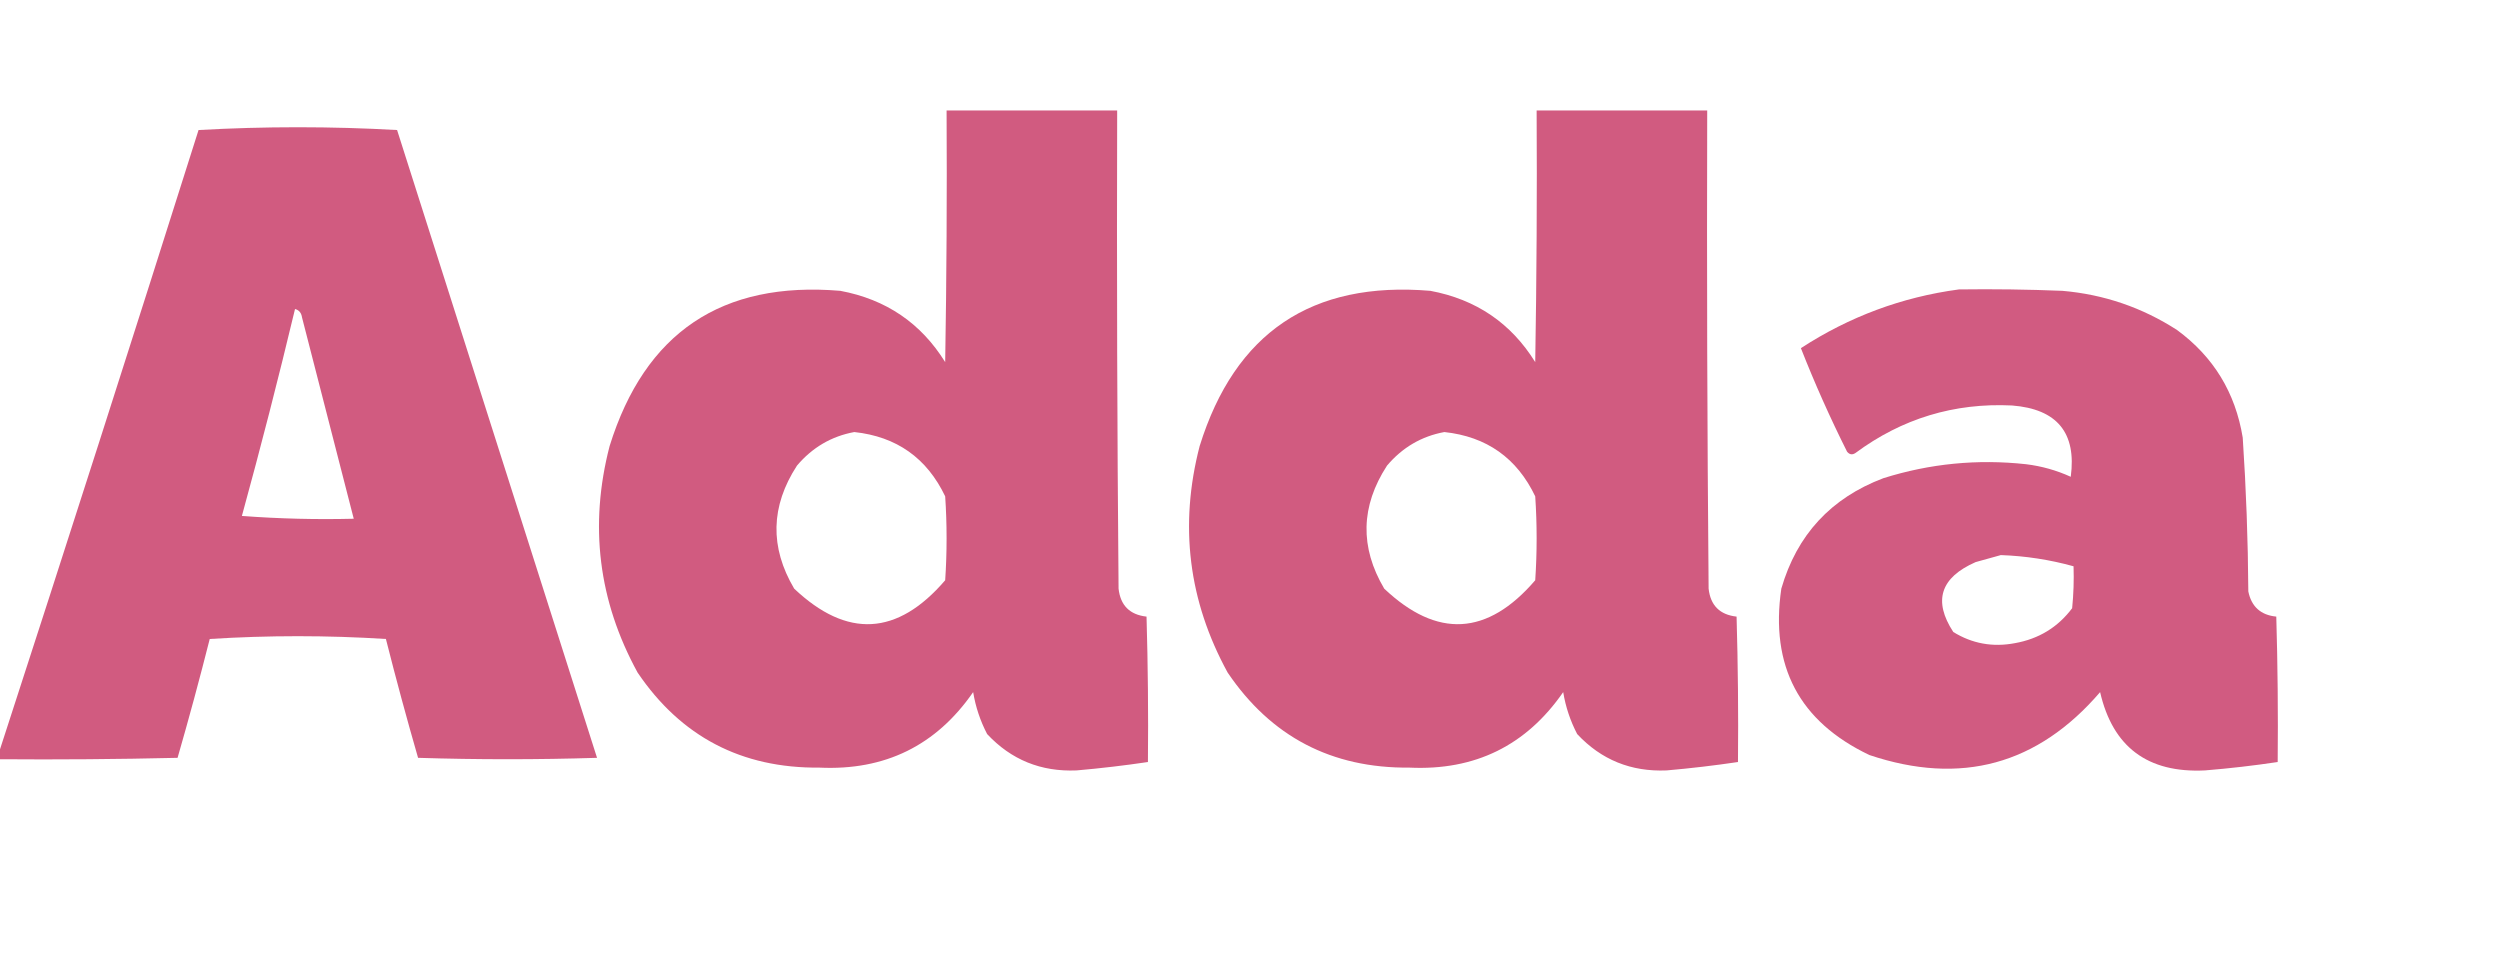
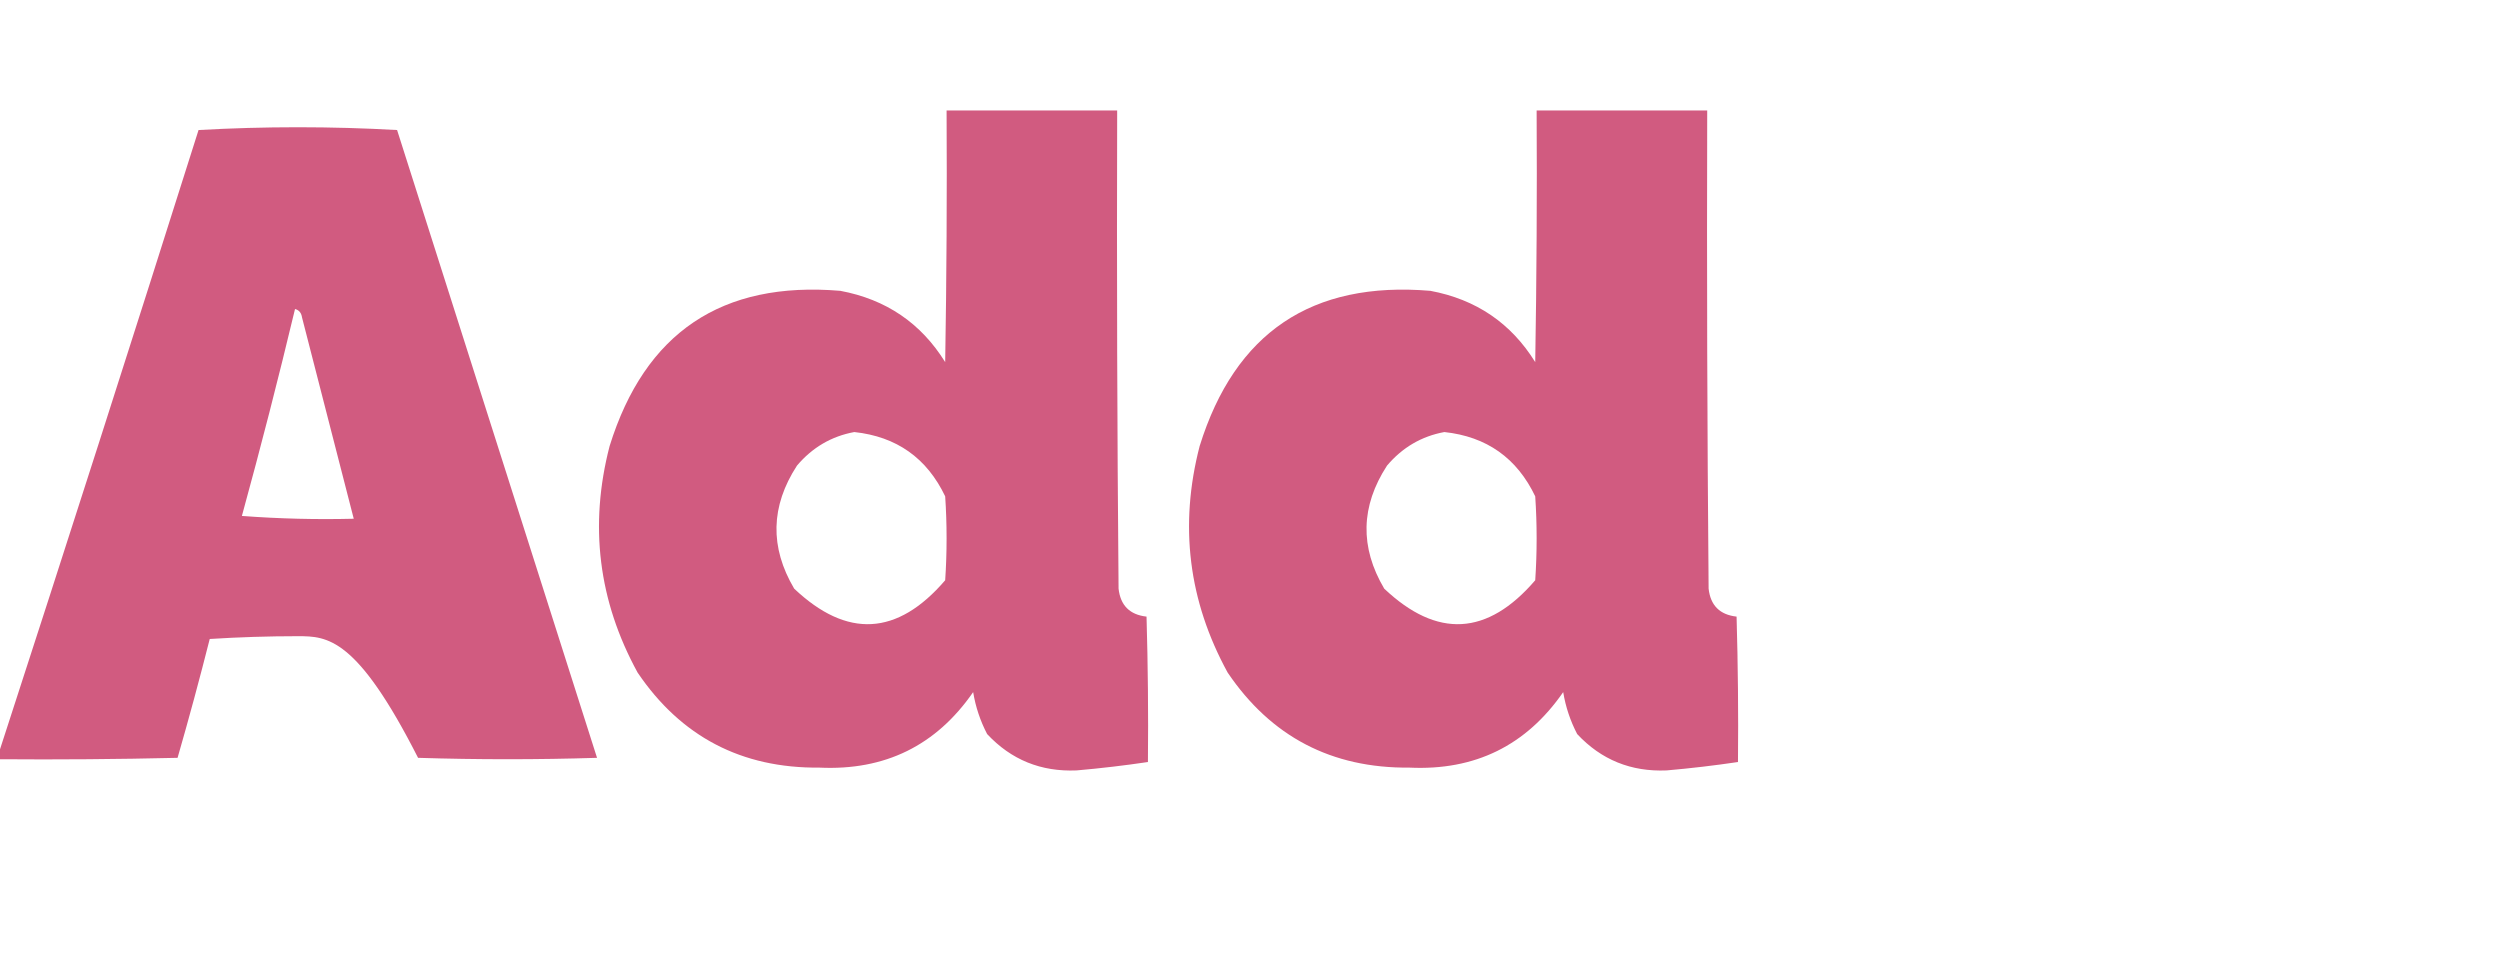
<svg xmlns="http://www.w3.org/2000/svg" version="1.1" width="894px" height="343px" style="shape-rendering:geometricPrecision; text-rendering:geometricPrecision; image-rendering:optimizeQuality; fill-rule:evenodd; clip-rule:evenodd">
  <g>
    <path style="opacity:0.987" fill="#d0597f" d="M 338.5,39.5 C 358.833,39.5 379.167,39.5 399.5,39.5C 399.333,96.501 399.5,153.501 400,210.5C 400.667,216.5 404,219.833 410,220.5C 410.5,237.83 410.667,255.163 410.5,272.5C 402.04,273.755 393.54,274.755 385,275.5C 372.258,276.036 361.592,271.703 353,262.5C 350.534,257.768 348.867,252.768 348,247.5C 334.778,266.61 316.445,275.61 293,274.5C 265.181,274.759 243.515,263.425 228,240.5C 213.972,214.869 210.639,187.869 218,159.5C 230.623,118.935 258.123,100.435 300.5,104C 316.858,107.056 329.358,115.556 338,129.5C 338.5,99.502 338.667,69.502 338.5,39.5 Z M 305.5,154.5 C 320.624,156.126 331.457,163.793 338,177.5C 338.667,187.5 338.667,197.5 338,207.5C 320.919,227.395 302.919,228.395 284,210.5C 275.235,195.679 275.569,181.012 285,166.5C 290.494,160.01 297.327,156.01 305.5,154.5 Z" />
  </g>
  <g>
    <path style="opacity:0.987" fill="#d0597f" d="M 549.5,39.5 C 569.833,39.5 590.167,39.5 610.5,39.5C 610.333,96.501 610.5,153.501 611,210.5C 611.667,216.5 615,219.833 621,220.5C 621.5,237.83 621.667,255.163 621.5,272.5C 613.04,273.755 604.54,274.755 596,275.5C 583.258,276.036 572.592,271.703 564,262.5C 561.534,257.768 559.867,252.768 559,247.5C 545.778,266.61 527.445,275.61 504,274.5C 476.181,274.759 454.515,263.425 439,240.5C 424.972,214.869 421.639,187.869 429,159.5C 441.623,118.935 469.123,100.435 511.5,104C 527.858,107.056 540.358,115.556 549,129.5C 549.5,99.502 549.667,69.502 549.5,39.5 Z M 516.5,154.5 C 531.624,156.126 542.457,163.793 549,177.5C 549.667,187.5 549.667,197.5 549,207.5C 531.919,227.395 513.919,228.395 495,210.5C 486.235,195.679 486.569,181.012 496,166.5C 501.494,160.01 508.327,156.01 516.5,154.5 Z" />
  </g>
  <g>
-     <path style="opacity:0.987" fill="#d0597f" d="M -0.5,271.5 C -0.5,270.833 -0.5,270.167 -0.5,269.5C 23.597,195.373 47.43,121.039 71,46.5C 82.76,45.838 94.593,45.505 106.5,45.5C 118.407,45.505 130.24,45.838 142,46.5C 165.843,121.361 189.676,196.194 213.5,271C 192.167,271.667 170.833,271.667 149.5,271C 145.44,256.927 141.606,242.761 138,228.5C 127.574,227.839 117.074,227.506 106.5,227.5C 95.926,227.506 85.426,227.839 75,228.5C 71.394,242.761 67.561,256.927 63.5,271C 42.169,271.5 20.836,271.667 -0.5,271.5 Z M 105.5,110.5 C 106.931,110.881 107.764,111.881 108,113.5C 114.171,137.519 120.338,161.519 126.5,185.5C 113.15,185.833 99.817,185.499 86.5,184.5C 93.248,159.926 99.581,135.259 105.5,110.5 Z" />
+     <path style="opacity:0.987" fill="#d0597f" d="M -0.5,271.5 C -0.5,270.833 -0.5,270.167 -0.5,269.5C 23.597,195.373 47.43,121.039 71,46.5C 82.76,45.838 94.593,45.505 106.5,45.5C 118.407,45.505 130.24,45.838 142,46.5C 165.843,121.361 189.676,196.194 213.5,271C 192.167,271.667 170.833,271.667 149.5,271C 127.574,227.839 117.074,227.506 106.5,227.5C 95.926,227.506 85.426,227.839 75,228.5C 71.394,242.761 67.561,256.927 63.5,271C 42.169,271.5 20.836,271.667 -0.5,271.5 Z M 105.5,110.5 C 106.931,110.881 107.764,111.881 108,113.5C 114.171,137.519 120.338,161.519 126.5,185.5C 113.15,185.833 99.817,185.499 86.5,184.5C 93.248,159.926 99.581,135.259 105.5,110.5 Z" />
  </g>
  <g>
-     <path style="opacity:0.982" fill="#d0597f" d="M 700.5,103.5 C 712.838,103.333 725.171,103.5 737.5,104C 752.354,105.284 766.02,109.951 778.5,118C 791.538,127.563 799.372,140.396 802,156.5C 803.219,174.803 803.886,193.136 804,211.5C 805.121,216.954 808.454,219.954 814,220.5C 814.5,237.83 814.667,255.163 814.5,272.5C 805.877,273.791 797.21,274.791 788.5,275.5C 768.02,276.487 755.52,267.154 751,247.5C 728.689,273.486 701.189,280.986 668.5,270C 643.442,258.057 632.942,238.224 637,210.5C 642.569,191.264 654.735,178.097 673.5,171C 690.111,165.773 707.111,164.107 724.5,166C 730.079,166.681 735.412,168.181 740.5,170.5C 742.614,154.762 735.614,146.262 719.5,145C 698.822,144.003 680.156,149.67 663.5,162C 662.365,162.749 661.365,162.583 660.5,161.5C 654.389,149.291 648.889,136.957 644,124.5C 661.319,113.229 680.153,106.229 700.5,103.5 Z M 715.5,198.5 C 724.338,198.81 733.005,200.143 741.5,202.5C 741.666,207.511 741.499,212.511 741,217.5C 735.883,224.316 729.049,228.483 720.5,230C 712.579,231.5 705.245,230.167 698.5,226C 691.212,214.871 693.878,206.538 706.5,201C 709.628,200.159 712.628,199.325 715.5,198.5 Z" />
-   </g>
+     </g>
</svg>